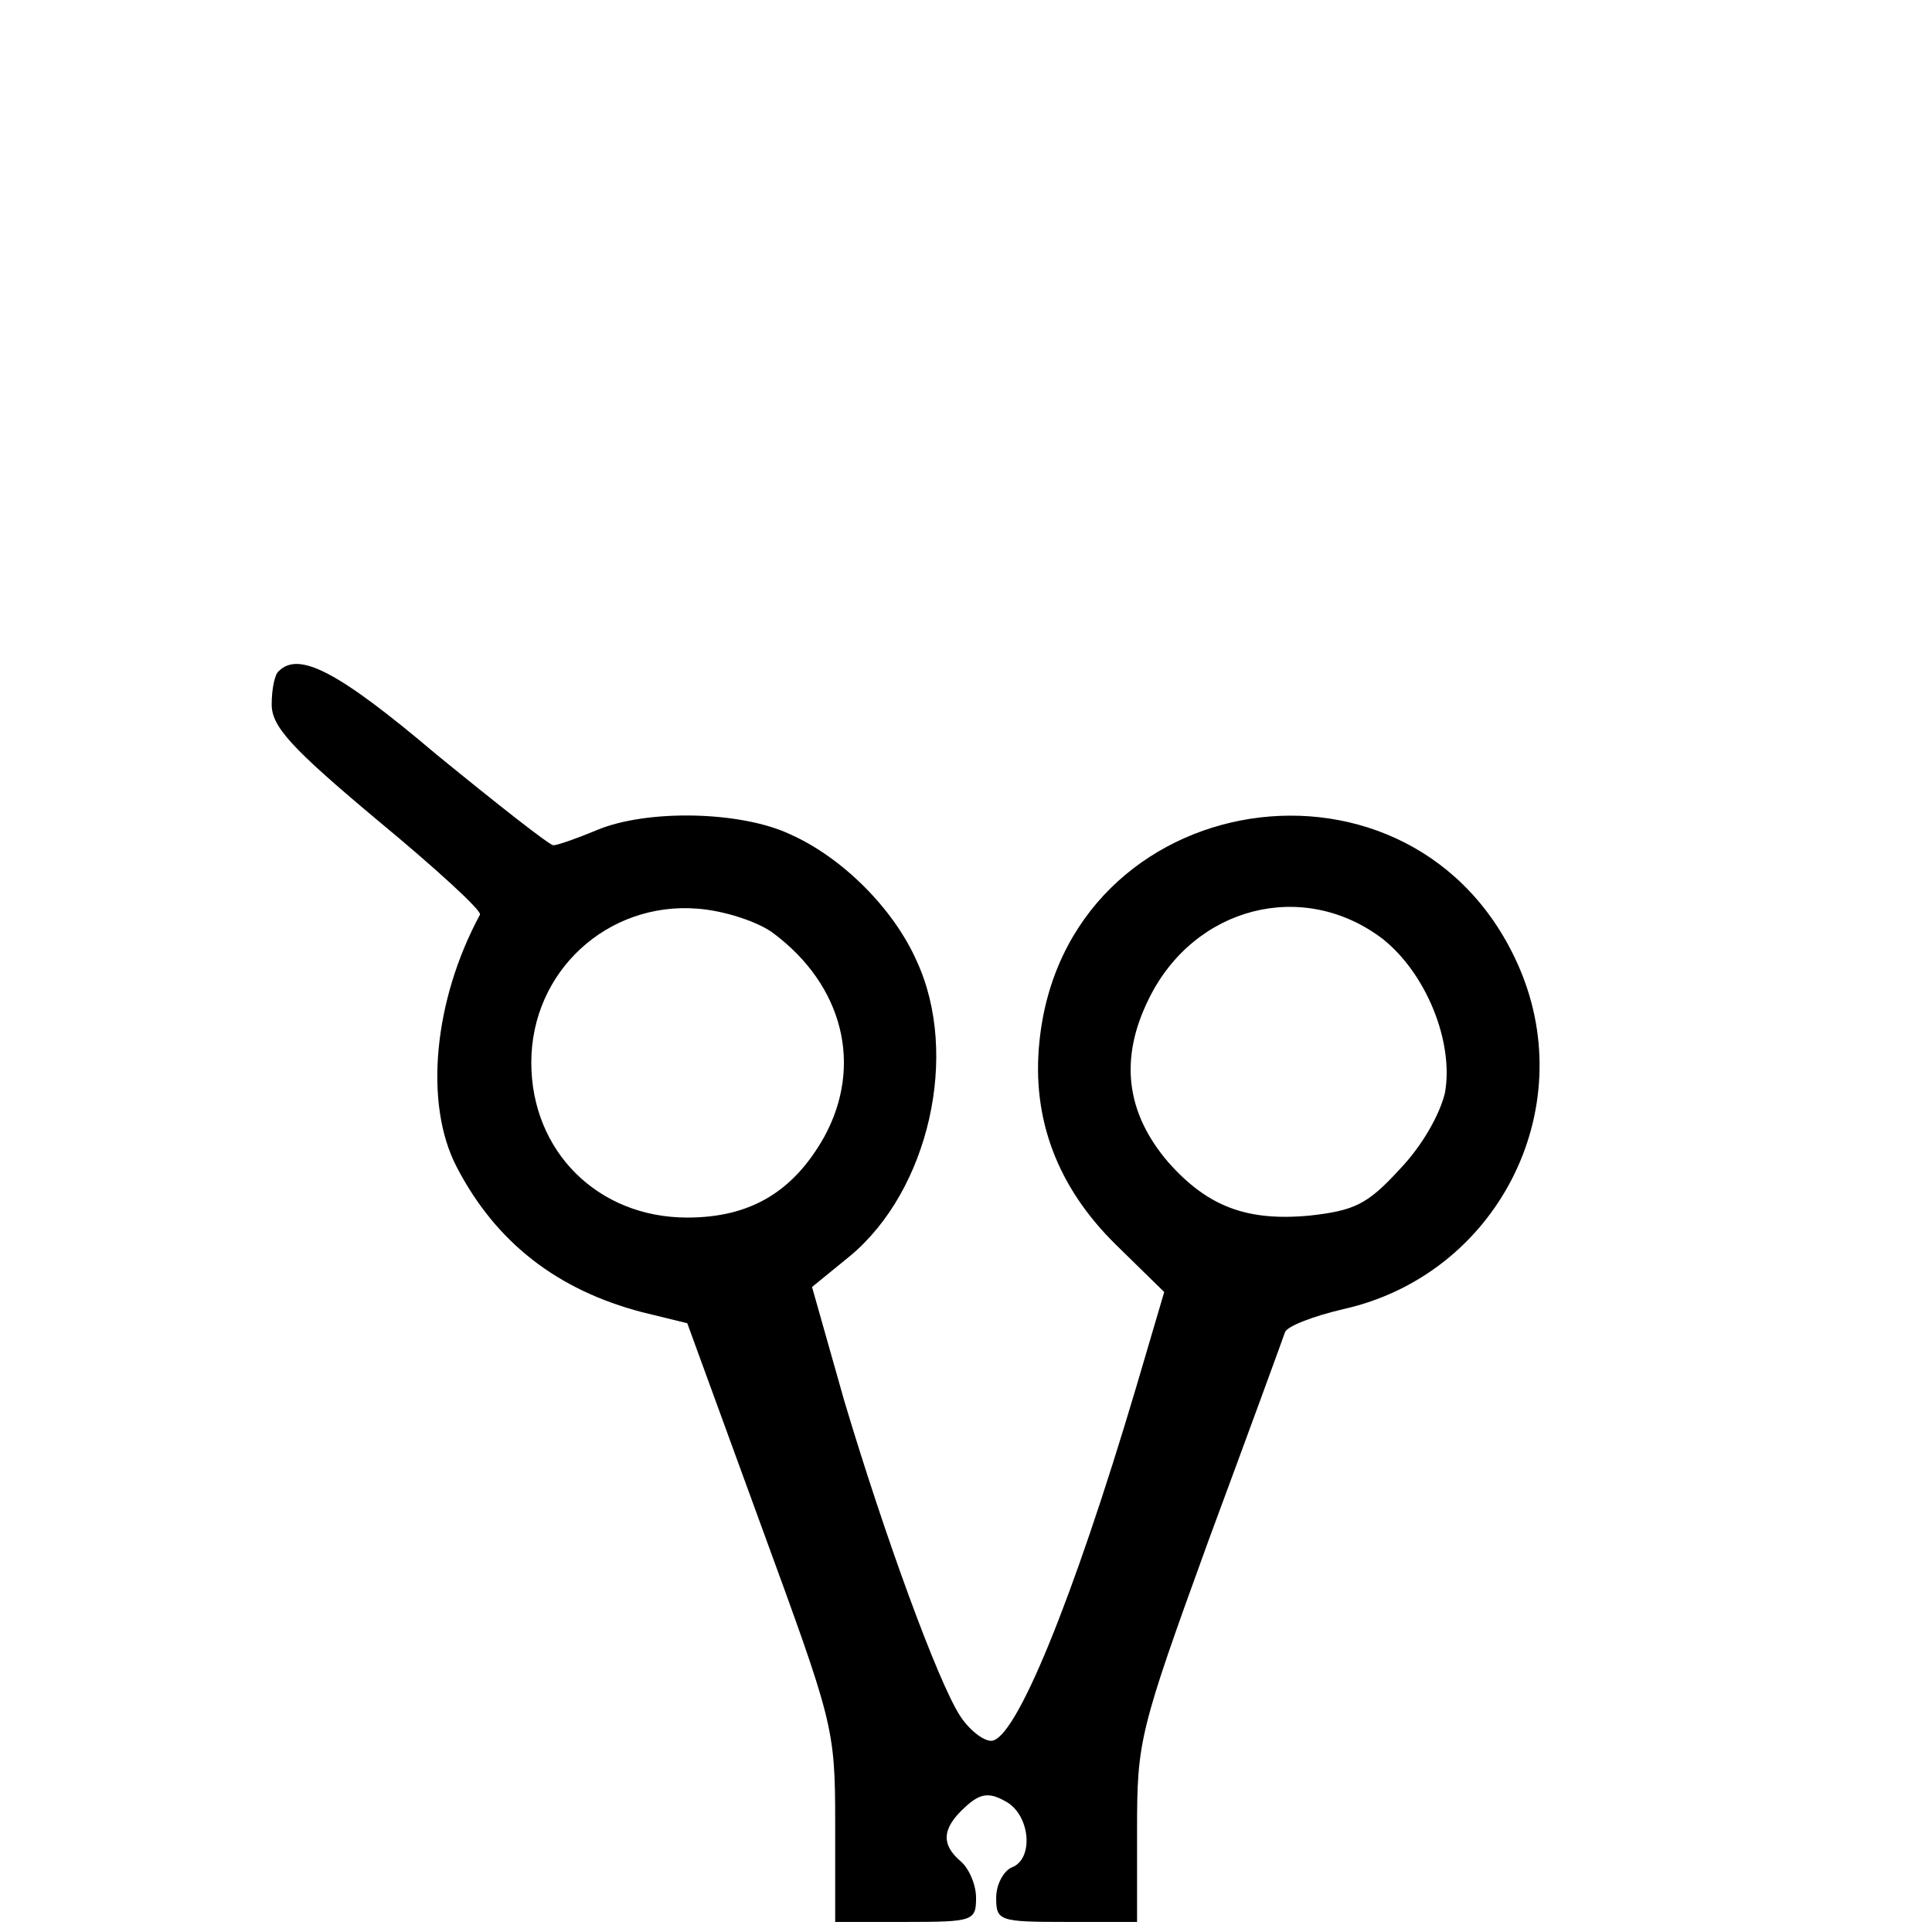
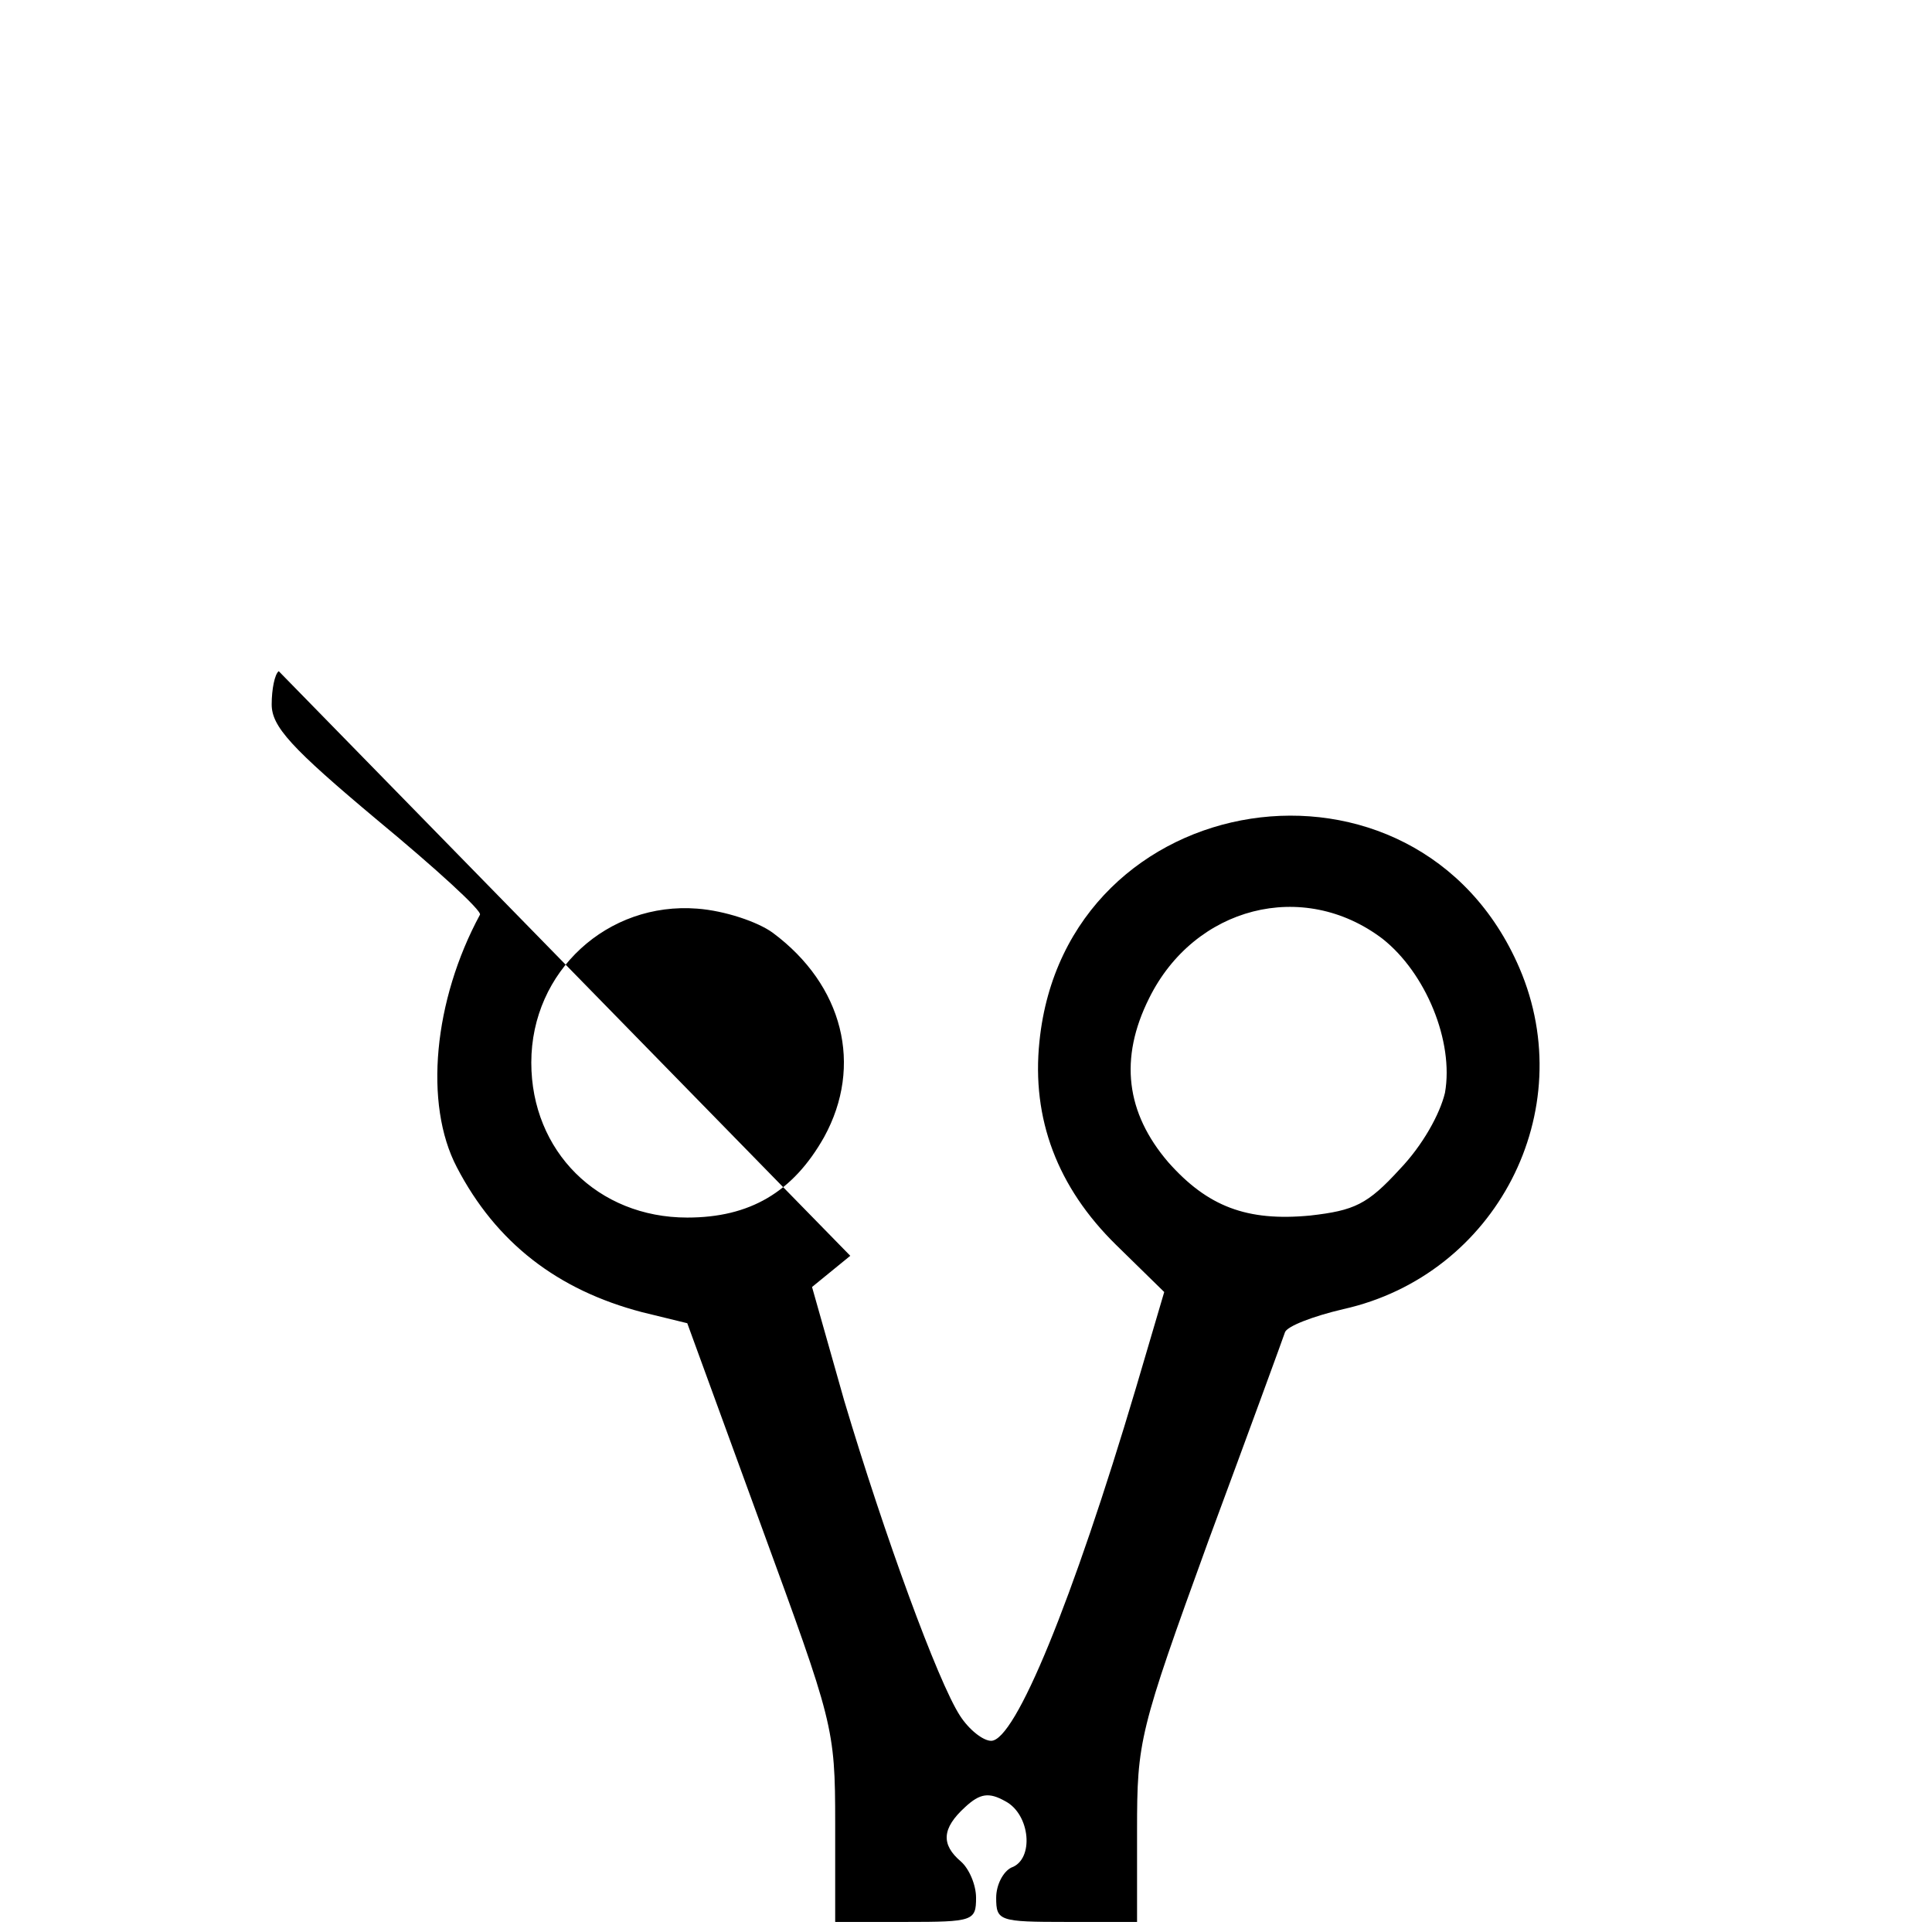
<svg xmlns="http://www.w3.org/2000/svg" version="1" width="256" height="256" viewBox="0 0 192 192">
-   <path d="M27.7 66.7c-.4.3-.7 1.8-.7 3.3 0 2.2 1.9 4.3 10.5 11.5 5.8 4.8 10.4 9 10.2 9.4-4.6 8.5-5.6 18.8-2.3 25.1 3.9 7.5 10 12.2 18.4 14.4l4.5 1.1 7.3 20c7.2 19.7 7.4 20.1 7.4 29.7v9.8h7c6.7 0 7-.1 7-2.4 0-1.3-.7-2.9-1.5-3.6-2-1.7-1.9-3.3.4-5.4 1.5-1.4 2.4-1.5 4-.6 2.5 1.3 2.9 5.8.6 6.6-.8.4-1.5 1.7-1.5 3 0 2.3.3 2.4 7 2.4h7v-9.1c0-8.9.2-9.8 7.1-28.8 4-10.8 7.4-20.1 7.6-20.7.2-.6 2.8-1.6 5.8-2.3 15.2-3.4 23.6-19.7 17.5-33.9-10.2-23.7-45.1-18.3-47.7 7.3-.8 7.7 1.8 14.5 7.6 20.2l4.8 4.7-2.8 9.5c-6.3 21.2-12 35.1-14.4 35.1-.8 0-2.2-1.1-3.1-2.5-2.2-3.4-7.5-17.9-11.5-31.3l-3.2-11.3 3.8-3.1c7.8-6.5 10.9-20 6.6-29.3-2.3-5.2-7.4-10.3-12.6-12.6-4.9-2.3-14.2-2.5-19.2-.4-1.9.8-3.9 1.5-4.3 1.5-.4 0-5.6-4.1-11.6-9-9.8-8.3-13.7-10.3-15.7-8.3zm49.1 26c7 5.2 9 13.2 5.1 20.3-3.1 5.5-7.4 8-13.6 8-8.9 0-15.5-6.6-15.5-15.4 0-9.1 7.6-16 16.5-15.3 2.7.2 6 1.3 7.5 2.4zm60.6.6c4.3 3.4 7.1 10.2 6.2 15.3-.5 2.1-2.2 5.2-4.5 7.6-3.2 3.5-4.5 4.1-8.9 4.6-6.3.6-10.2-.9-14.1-5.3-4.2-4.9-4.9-10.3-1.9-16.3 4.5-9.1 15.3-11.9 23.2-5.9z" />
+   <path d="M27.7 66.7c-.4.3-.7 1.8-.7 3.3 0 2.2 1.9 4.3 10.5 11.5 5.8 4.8 10.4 9 10.2 9.4-4.6 8.5-5.6 18.8-2.3 25.1 3.9 7.5 10 12.2 18.4 14.4l4.5 1.1 7.3 20c7.2 19.7 7.4 20.1 7.4 29.7v9.8h7c6.7 0 7-.1 7-2.4 0-1.3-.7-2.9-1.5-3.6-2-1.7-1.9-3.3.4-5.4 1.5-1.4 2.4-1.5 4-.6 2.5 1.3 2.9 5.8.6 6.6-.8.4-1.5 1.7-1.5 3 0 2.3.3 2.4 7 2.4h7v-9.1c0-8.9.2-9.8 7.1-28.8 4-10.8 7.4-20.1 7.6-20.7.2-.6 2.8-1.6 5.8-2.3 15.2-3.4 23.6-19.7 17.5-33.9-10.2-23.7-45.1-18.3-47.7 7.3-.8 7.7 1.8 14.5 7.6 20.2l4.8 4.7-2.8 9.5c-6.3 21.2-12 35.1-14.4 35.1-.8 0-2.2-1.1-3.1-2.5-2.2-3.4-7.5-17.9-11.5-31.3l-3.2-11.3 3.8-3.1zm49.1 26c7 5.2 9 13.2 5.1 20.3-3.1 5.5-7.4 8-13.6 8-8.9 0-15.5-6.6-15.5-15.4 0-9.1 7.6-16 16.5-15.3 2.7.2 6 1.3 7.5 2.4zm60.6.6c4.3 3.4 7.1 10.2 6.2 15.3-.5 2.1-2.2 5.2-4.5 7.6-3.2 3.5-4.5 4.1-8.9 4.6-6.3.6-10.2-.9-14.1-5.3-4.2-4.9-4.9-10.3-1.9-16.3 4.5-9.1 15.3-11.9 23.2-5.9z" />
</svg>